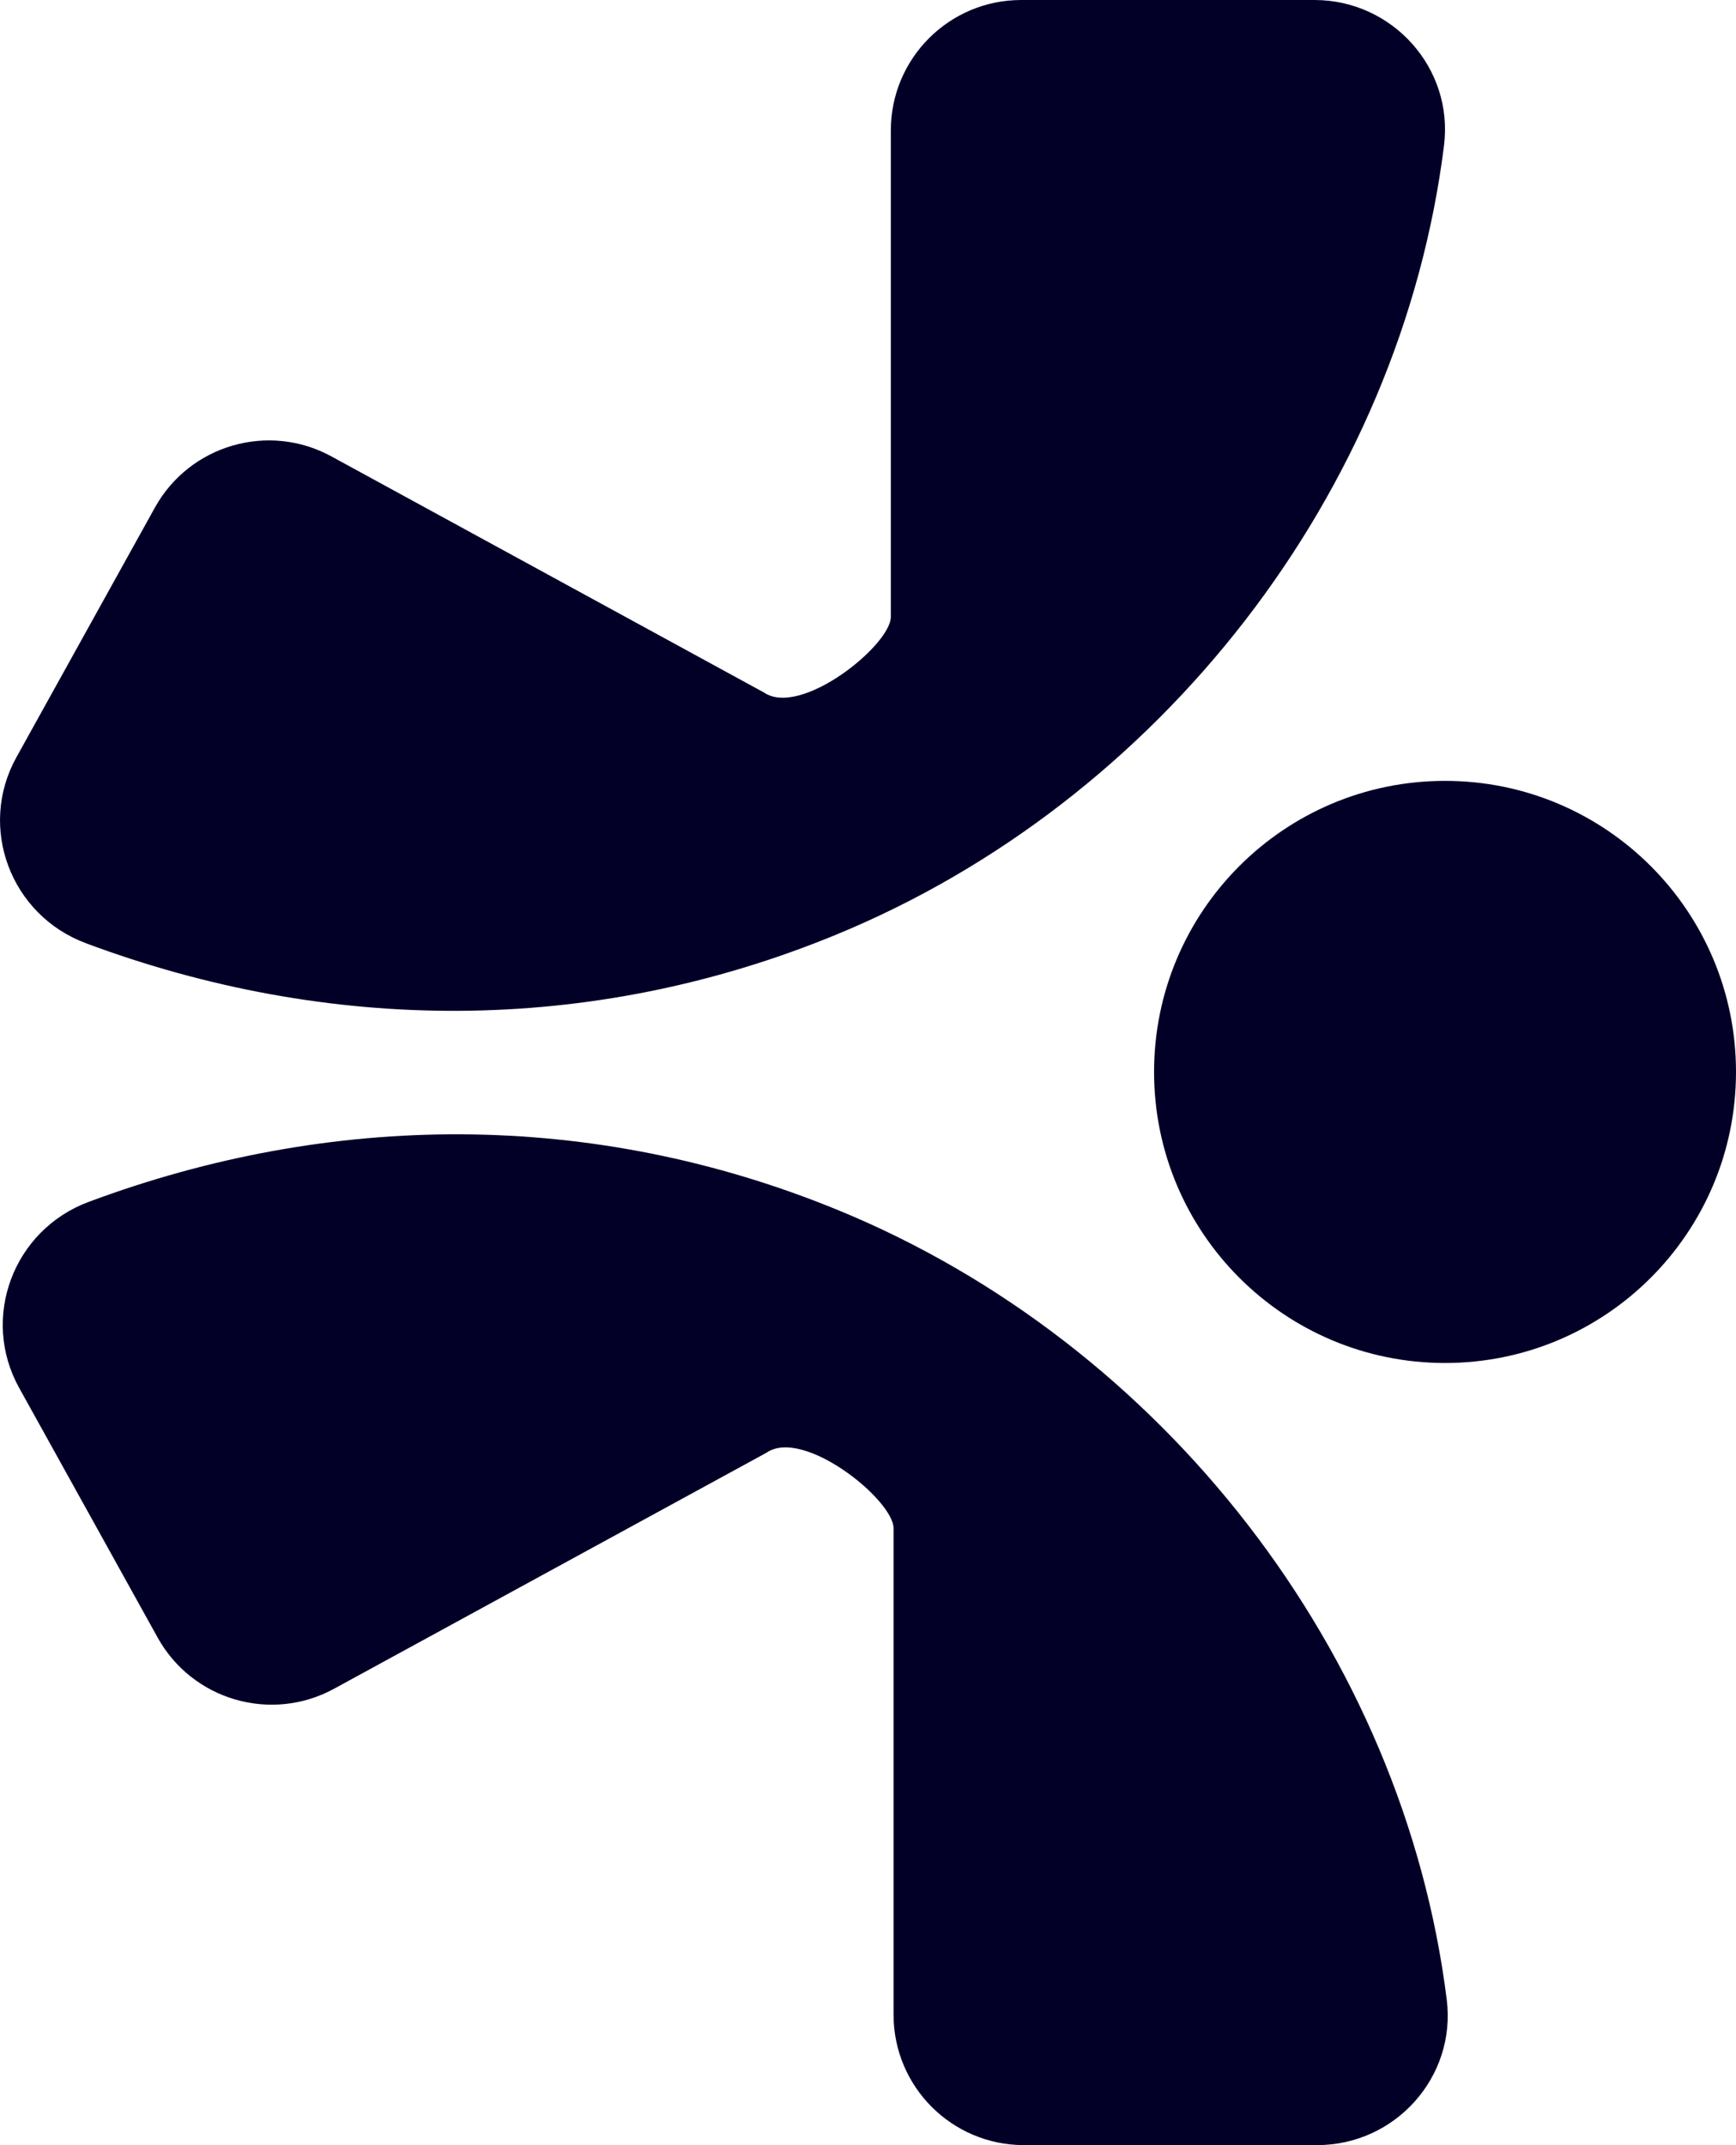
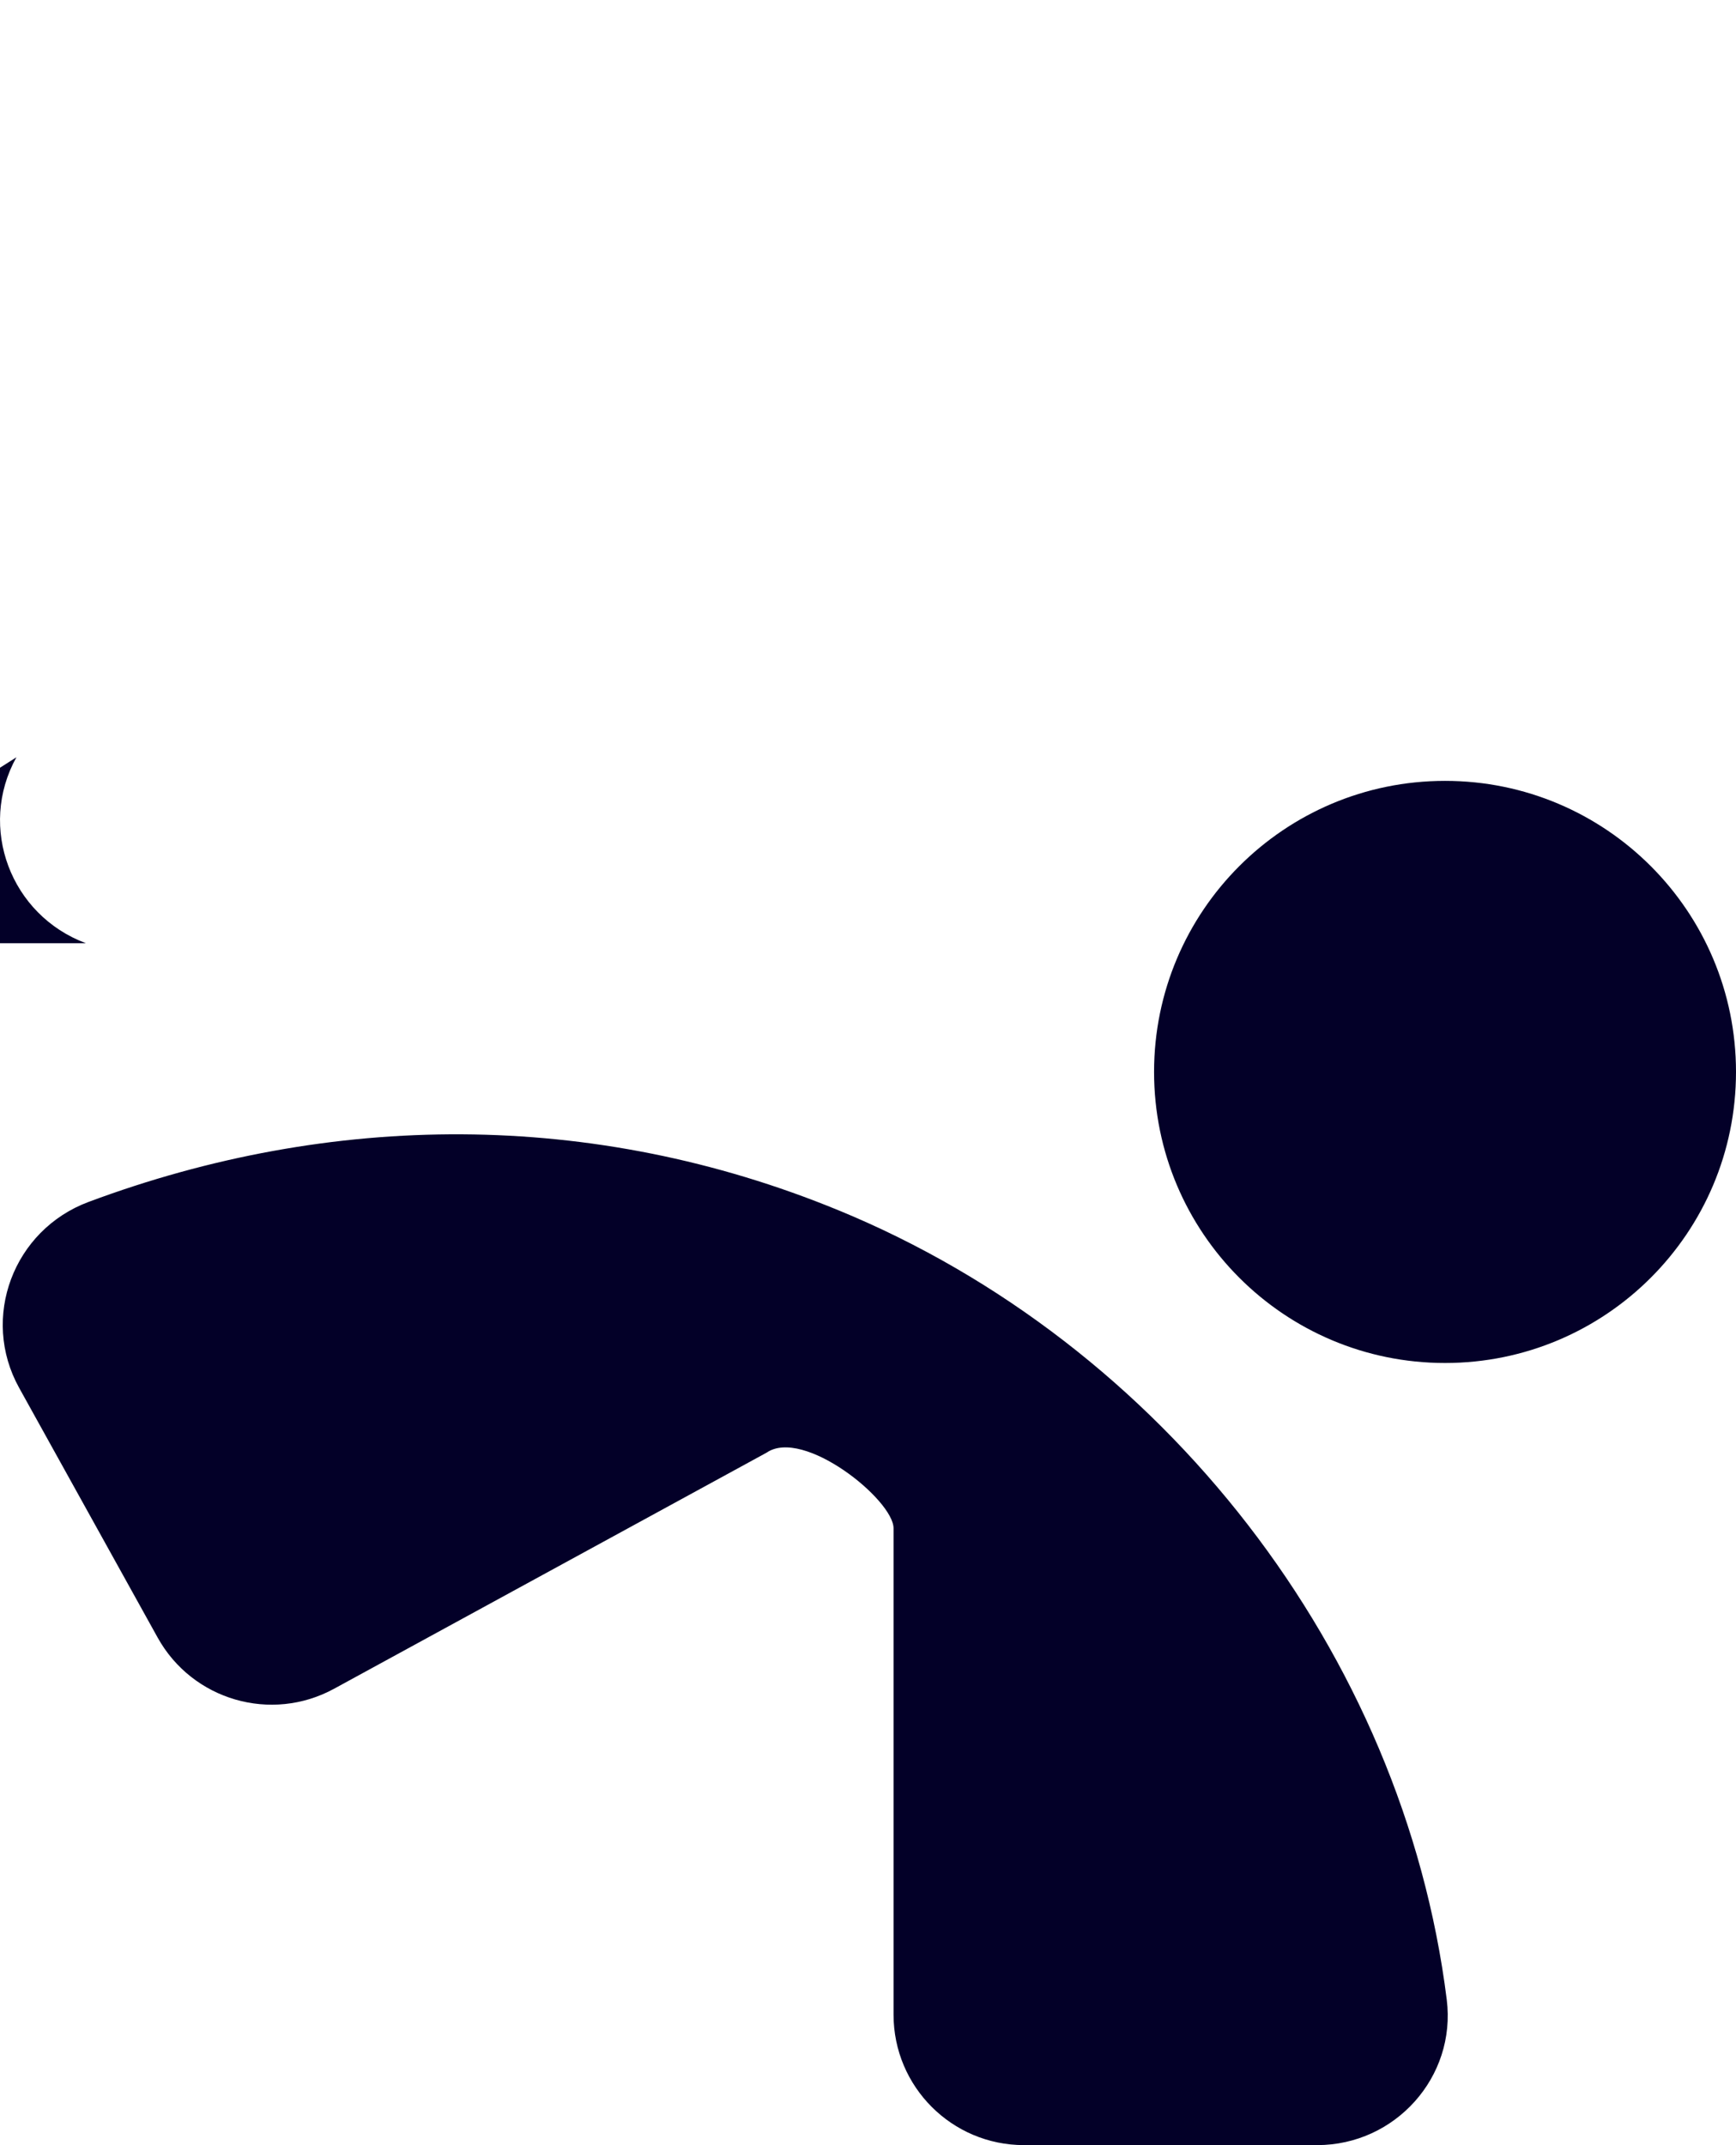
<svg xmlns="http://www.w3.org/2000/svg" id="Layer_2" viewBox="0 0 718.76 887.86">
  <defs>
    <style>.cls-1{fill:#030028;stroke-width:0px;}</style>
  </defs>
  <g id="Layer_1-2">
-     <path class="cls-1" d="m718.76,443.67c0,66.54-53.94,120.47-120.47,120.47s-120.47-53.94-120.47-120.47,53.94-120.47,120.47-120.47,120.47,53.94,120.47,120.47ZM35.52,390.39c100.2,37.37,208.64,38.41,310.48-3.45,134.26-55.18,233.9-183.07,251.87-326.72,4.01-32.04-21.36-60.22-53.64-60.22h-121.42c-29.81,0-53.98,24.17-53.98,53.98v201.31c0,11.78-37.35,41.83-52.61,31.29l-179.03-97.69c-26.04-14.21-58.67-4.74-73.06,21.2L6.79,313.44c-16.1,29.02-2.36,65.34,28.74,76.94Zm311.62,110.54c-101.83-41.85-210.28-40.82-310.48-3.45-31.1,11.6-44.84,47.92-28.74,76.94l57.34,103.35c14.39,25.94,47.02,35.41,73.06,21.2l179.03-97.69c15.26-10.55,52.61,19.51,52.61,31.29v201.31c0,29.81,24.17,53.98,53.98,53.98h121.42c32.28,0,57.65-28.19,53.64-60.22-17.98-143.64-117.62-271.54-251.87-326.72Z" />
+     <path class="cls-1" d="m718.76,443.67c0,66.54-53.94,120.47-120.47,120.47s-120.47-53.94-120.47-120.47,53.94-120.47,120.47-120.47,120.47,53.94,120.47,120.47ZM35.52,390.39h-121.42c-29.81,0-53.98,24.17-53.98,53.98v201.31c0,11.78-37.35,41.83-52.61,31.29l-179.03-97.69c-26.04-14.21-58.67-4.74-73.06,21.2L6.79,313.44c-16.1,29.02-2.36,65.34,28.74,76.94Zm311.62,110.54c-101.83-41.85-210.28-40.82-310.48-3.45-31.1,11.6-44.84,47.92-28.74,76.94l57.34,103.35c14.39,25.94,47.02,35.41,73.06,21.2l179.03-97.69c15.26-10.55,52.61,19.51,52.61,31.29v201.31c0,29.81,24.17,53.98,53.98,53.98h121.42c32.28,0,57.65-28.19,53.64-60.22-17.98-143.64-117.62-271.54-251.87-326.72Z" />
  </g>
</svg>